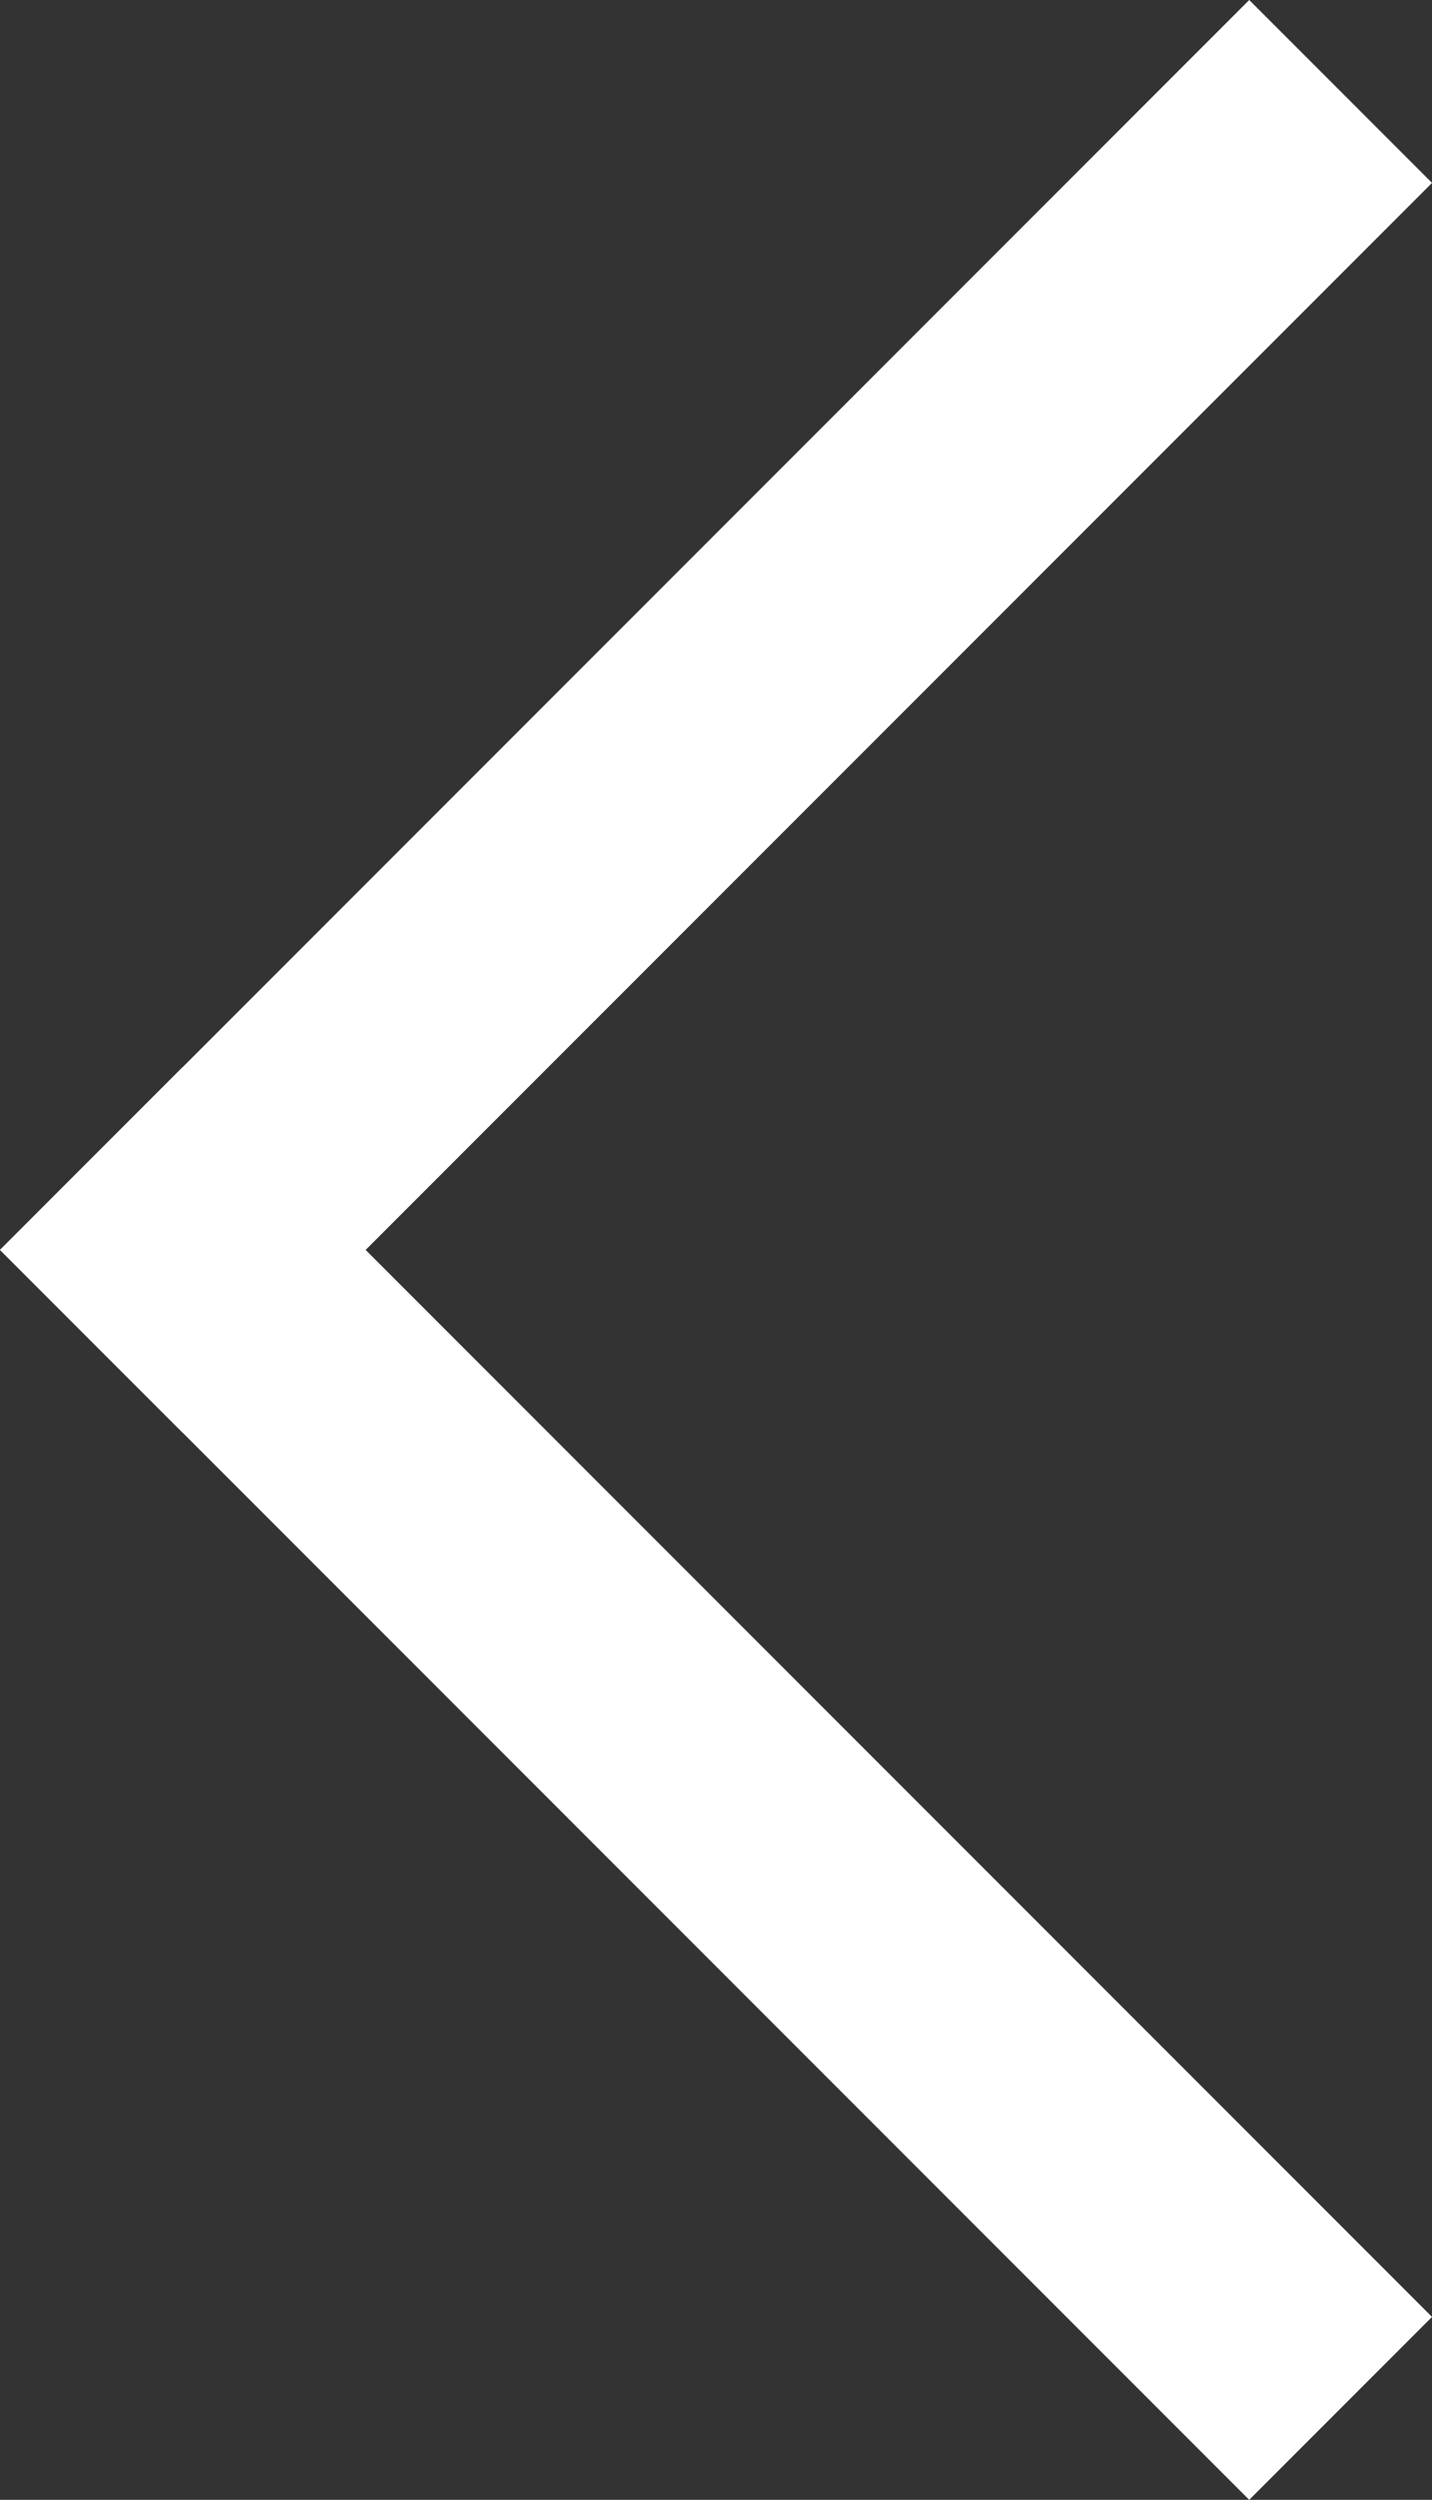
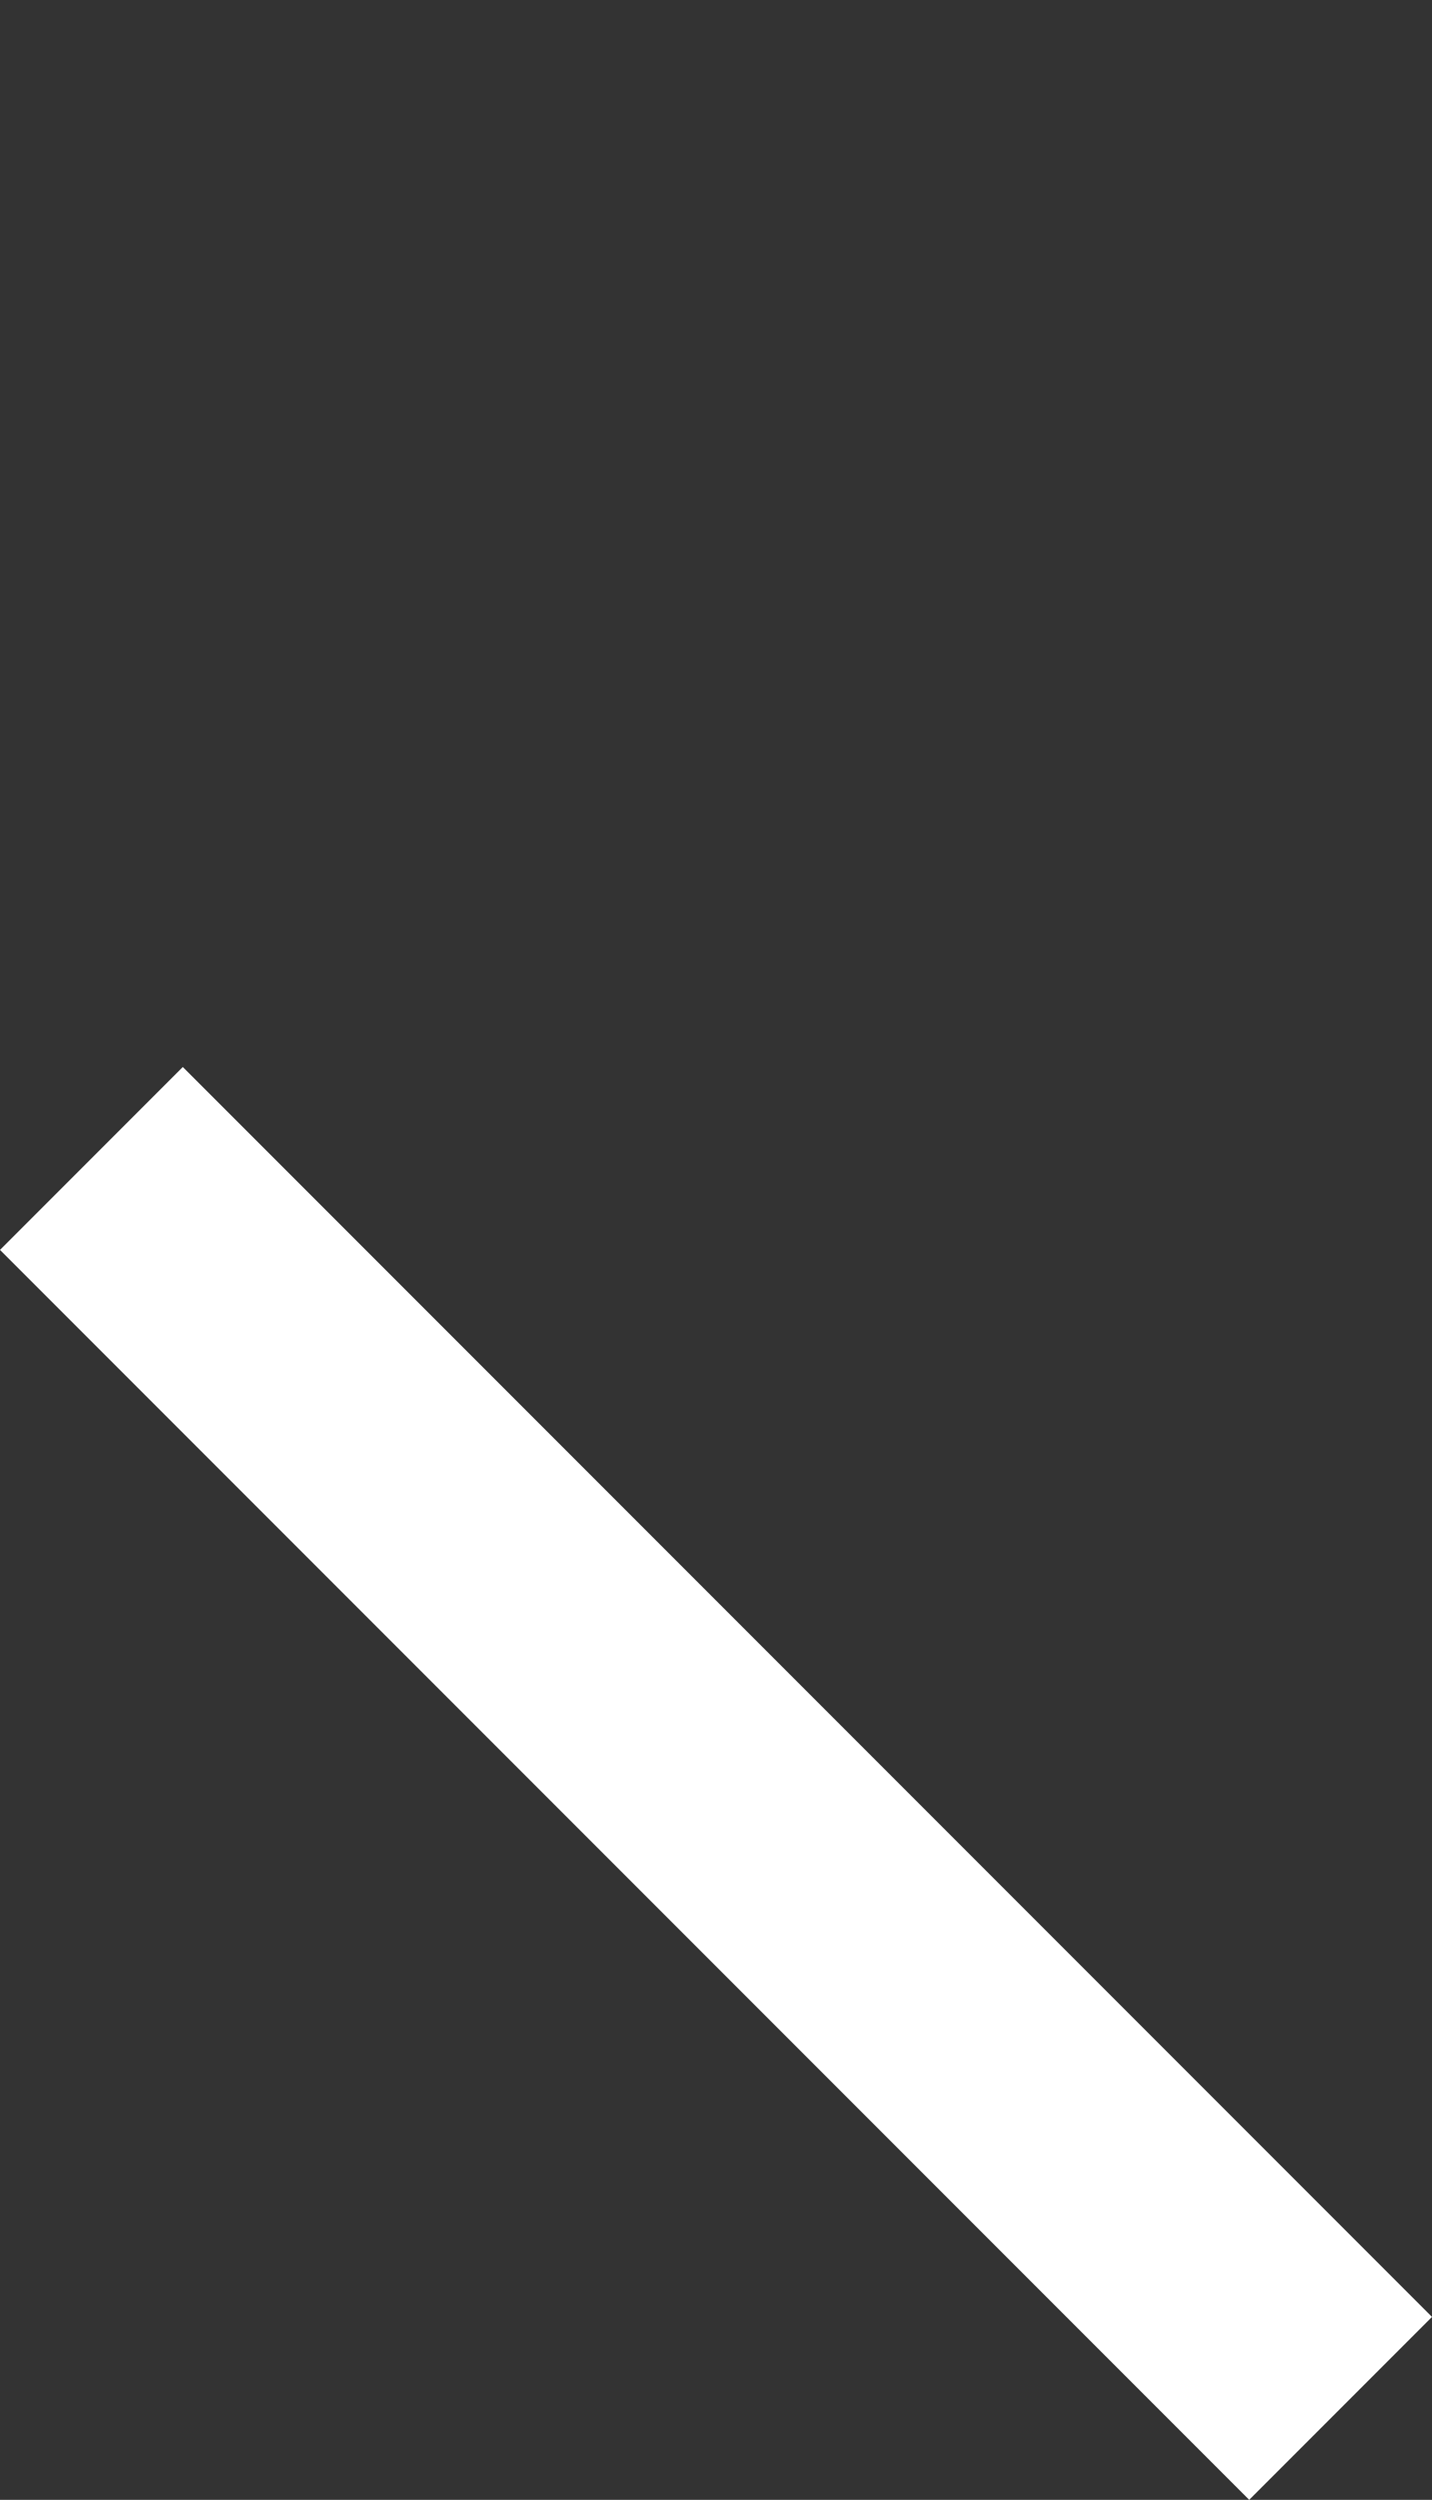
<svg xmlns="http://www.w3.org/2000/svg" width="33.234" height="57.983" viewBox="0 0 33.234 57.983">
  <rect x="0" y="0" width="33.234" height="57.983" fill="#333333" stroke="none" />
  <g id="Gruppe_206" data-name="Gruppe 206" transform="translate(-114.001 -2555.009)">
-     <rect id="Rechteck_718" data-name="Rechteck 718" width="6" height="41" transform="translate(142.993 2555.009) rotate(45)" fill="#fff" />
    <rect id="Rechteck_719" data-name="Rechteck 719" width="6" height="41" transform="translate(147.235 2608.749) rotate(135)" fill="#fff" />
  </g>
</svg>